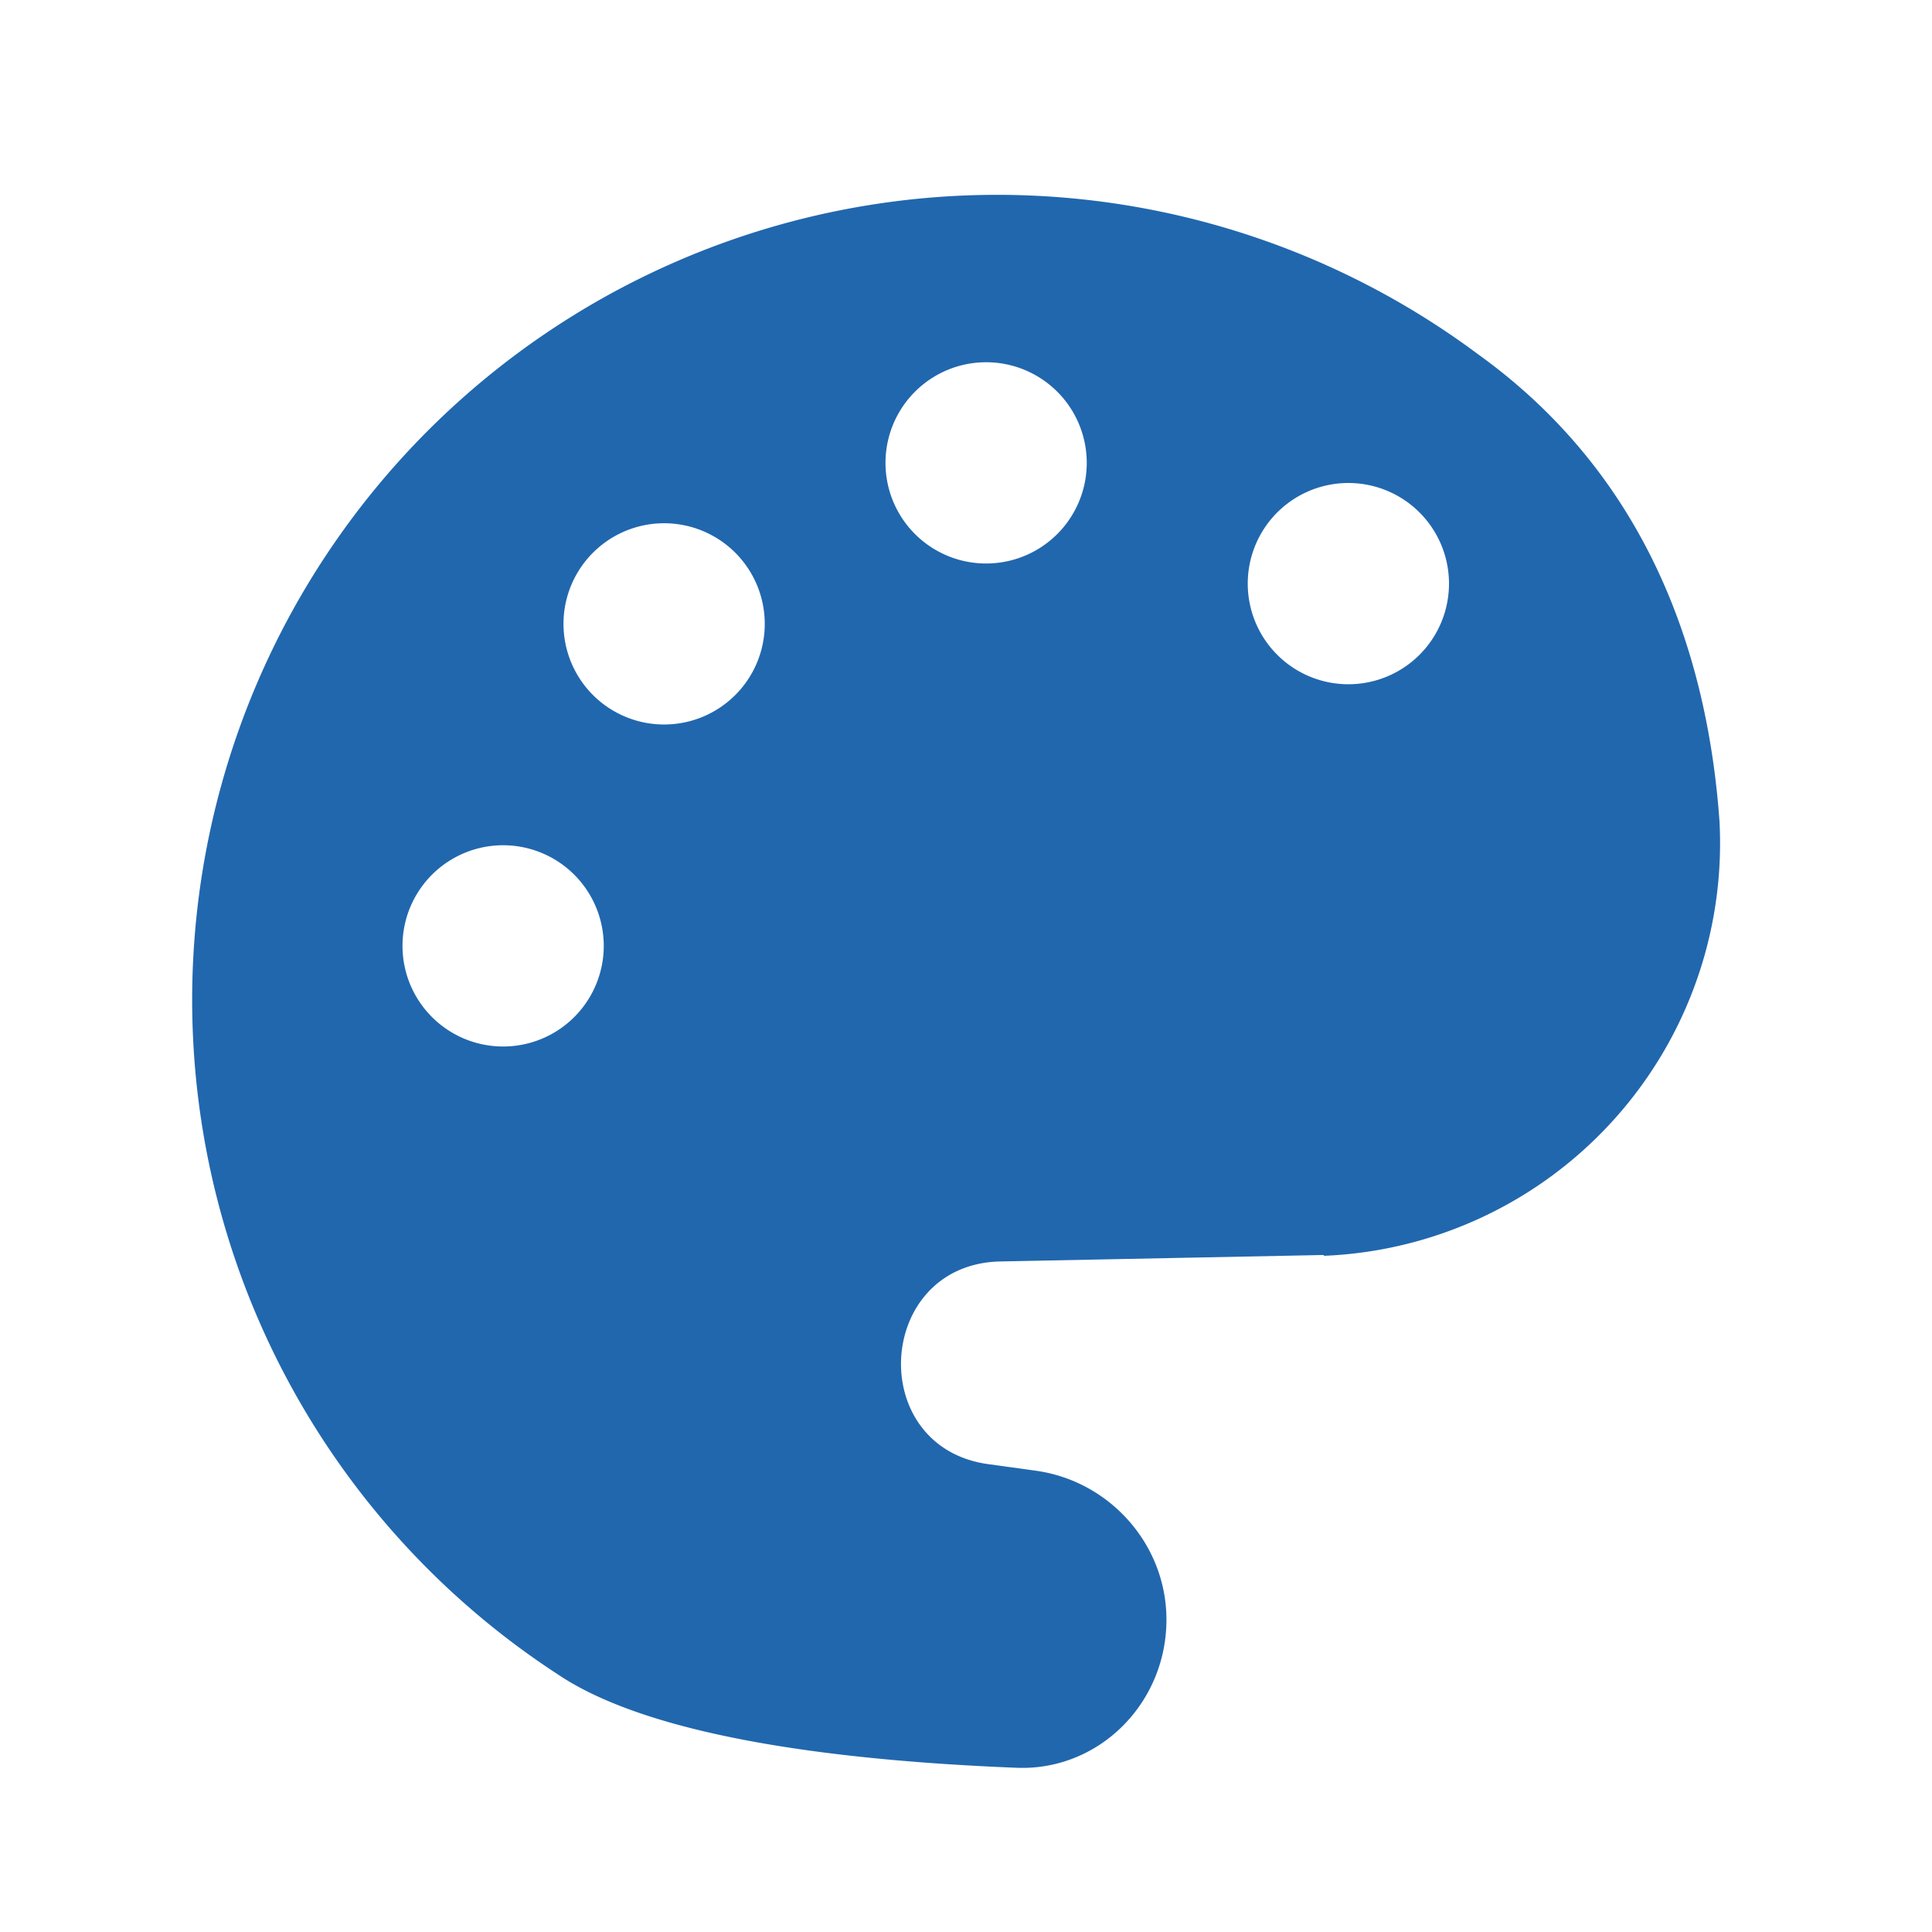
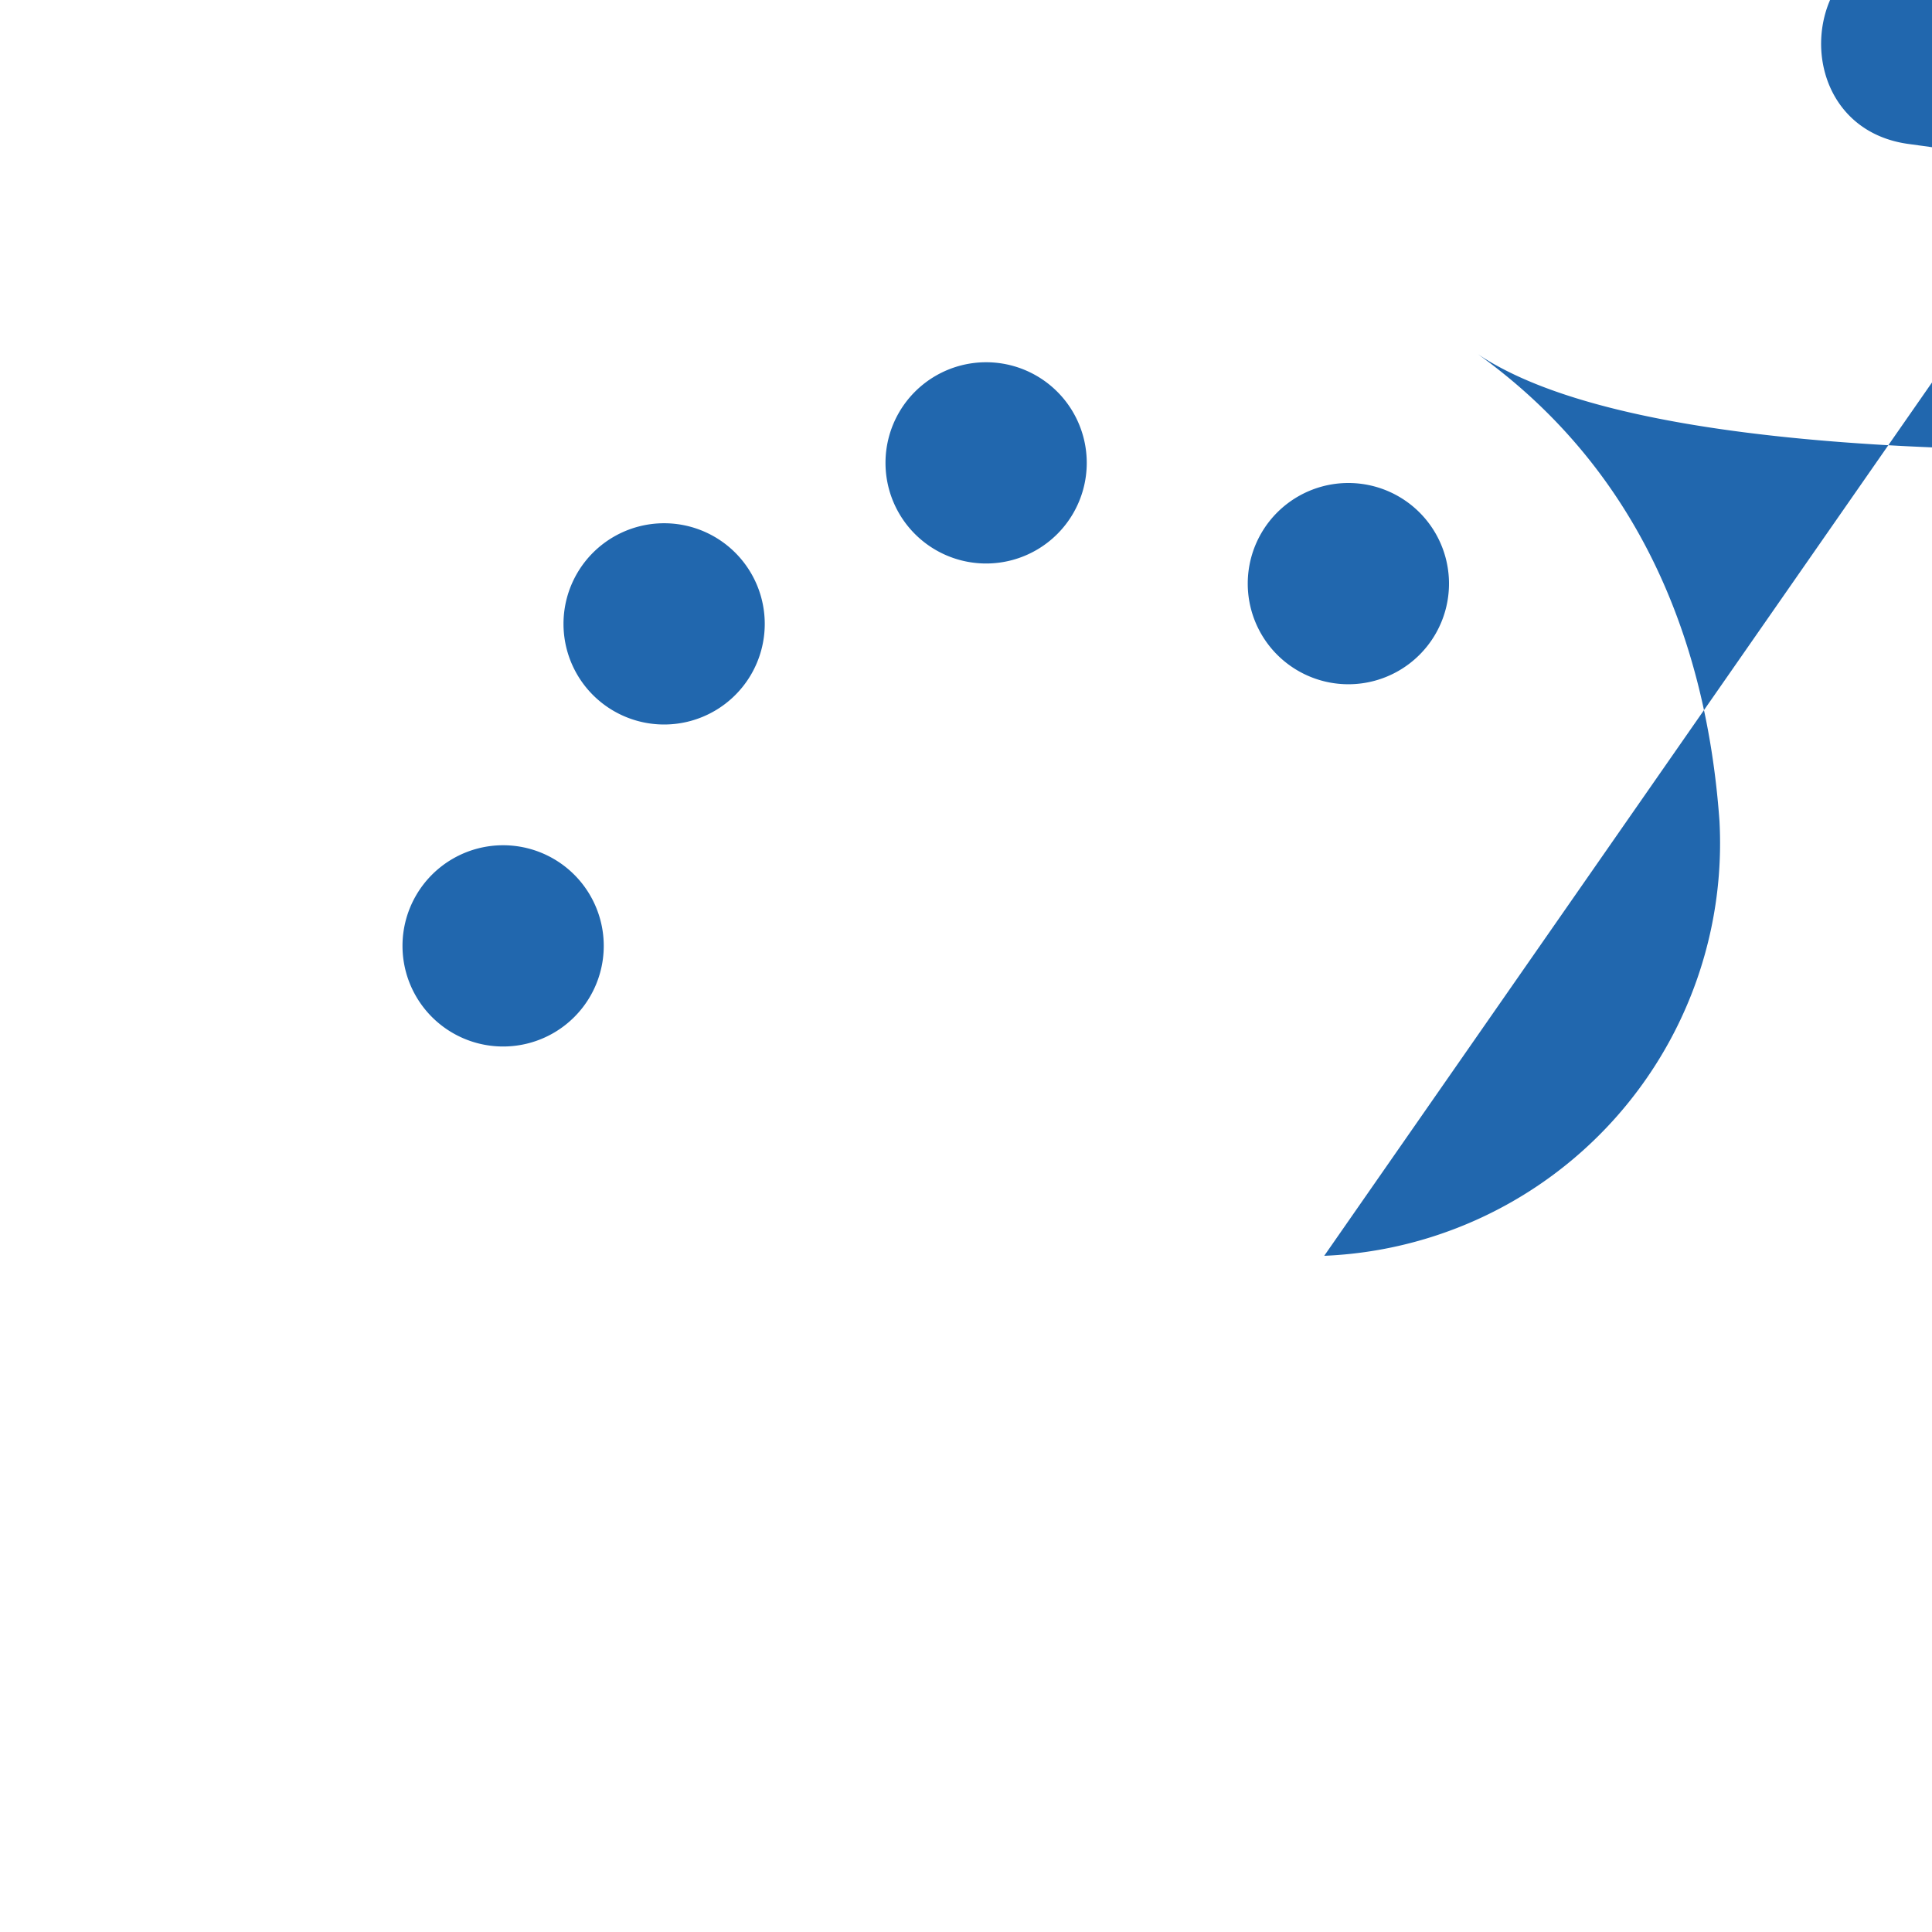
<svg xmlns="http://www.w3.org/2000/svg" width="24" height="24" fill="none">
-   <path fill="#2167AE" d="M16.45 15.6a5.13 5.13 0 0 0 4.91-5.4c-.17-2.37-1.08-4.42-3-5.8A10 10 0 1 0 6.93 20.8c1.22.82 3.69 1.08 5.7 1.16 1.02.04 1.86-.8 1.86-1.84 0-.93-.7-1.72-1.62-1.85l-.58-.08c-1.55-.2-1.42-2.5.15-2.52l4-.08ZM7.5 11.75a1.25 1.25 0 1 1-2.5 0 1.25 1.25 0 0 1 2.5 0ZM8.25 9a1.25 1.25 0 1 1 0-2.5 1.25 1.25 0 0 1 0 2.5Zm5.25-3.25a1.25 1.25 0 1 1-2.5 0 1.25 1.25 0 0 1 2.5 0Zm3.25 2.75a1.25 1.25 0 1 1 0-2.5 1.25 1.25 0 0 1 0 2.5Z" />
+   <path fill="#2167AE" d="M16.45 15.6a5.13 5.13 0 0 0 4.91-5.4c-.17-2.37-1.08-4.42-3-5.8c1.22.82 3.69 1.08 5.7 1.16 1.02.04 1.86-.8 1.86-1.84 0-.93-.7-1.72-1.62-1.85l-.58-.08c-1.55-.2-1.42-2.5.15-2.52l4-.08ZM7.5 11.75a1.25 1.25 0 1 1-2.5 0 1.25 1.25 0 0 1 2.5 0ZM8.25 9a1.25 1.25 0 1 1 0-2.5 1.25 1.25 0 0 1 0 2.5Zm5.25-3.25a1.25 1.25 0 1 1-2.5 0 1.25 1.25 0 0 1 2.5 0Zm3.25 2.75a1.25 1.25 0 1 1 0-2.5 1.25 1.25 0 0 1 0 2.5Z" />
</svg>